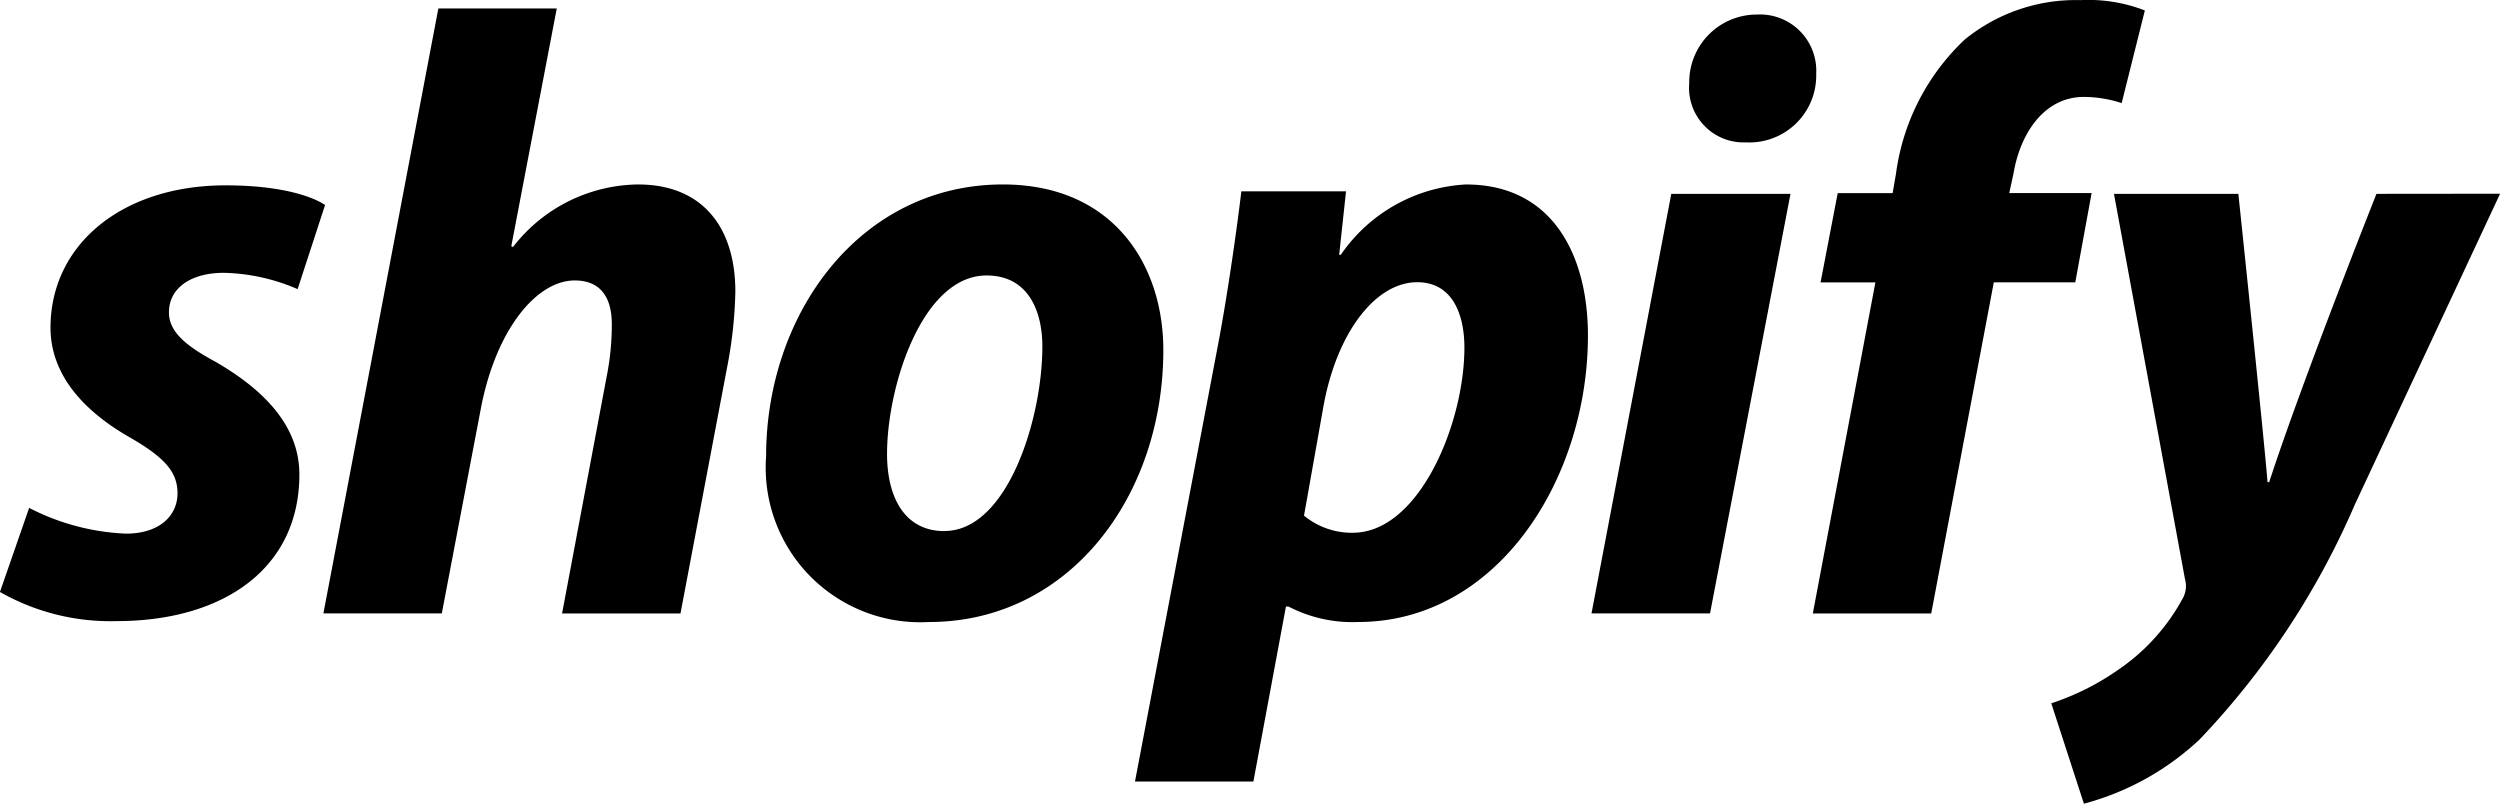
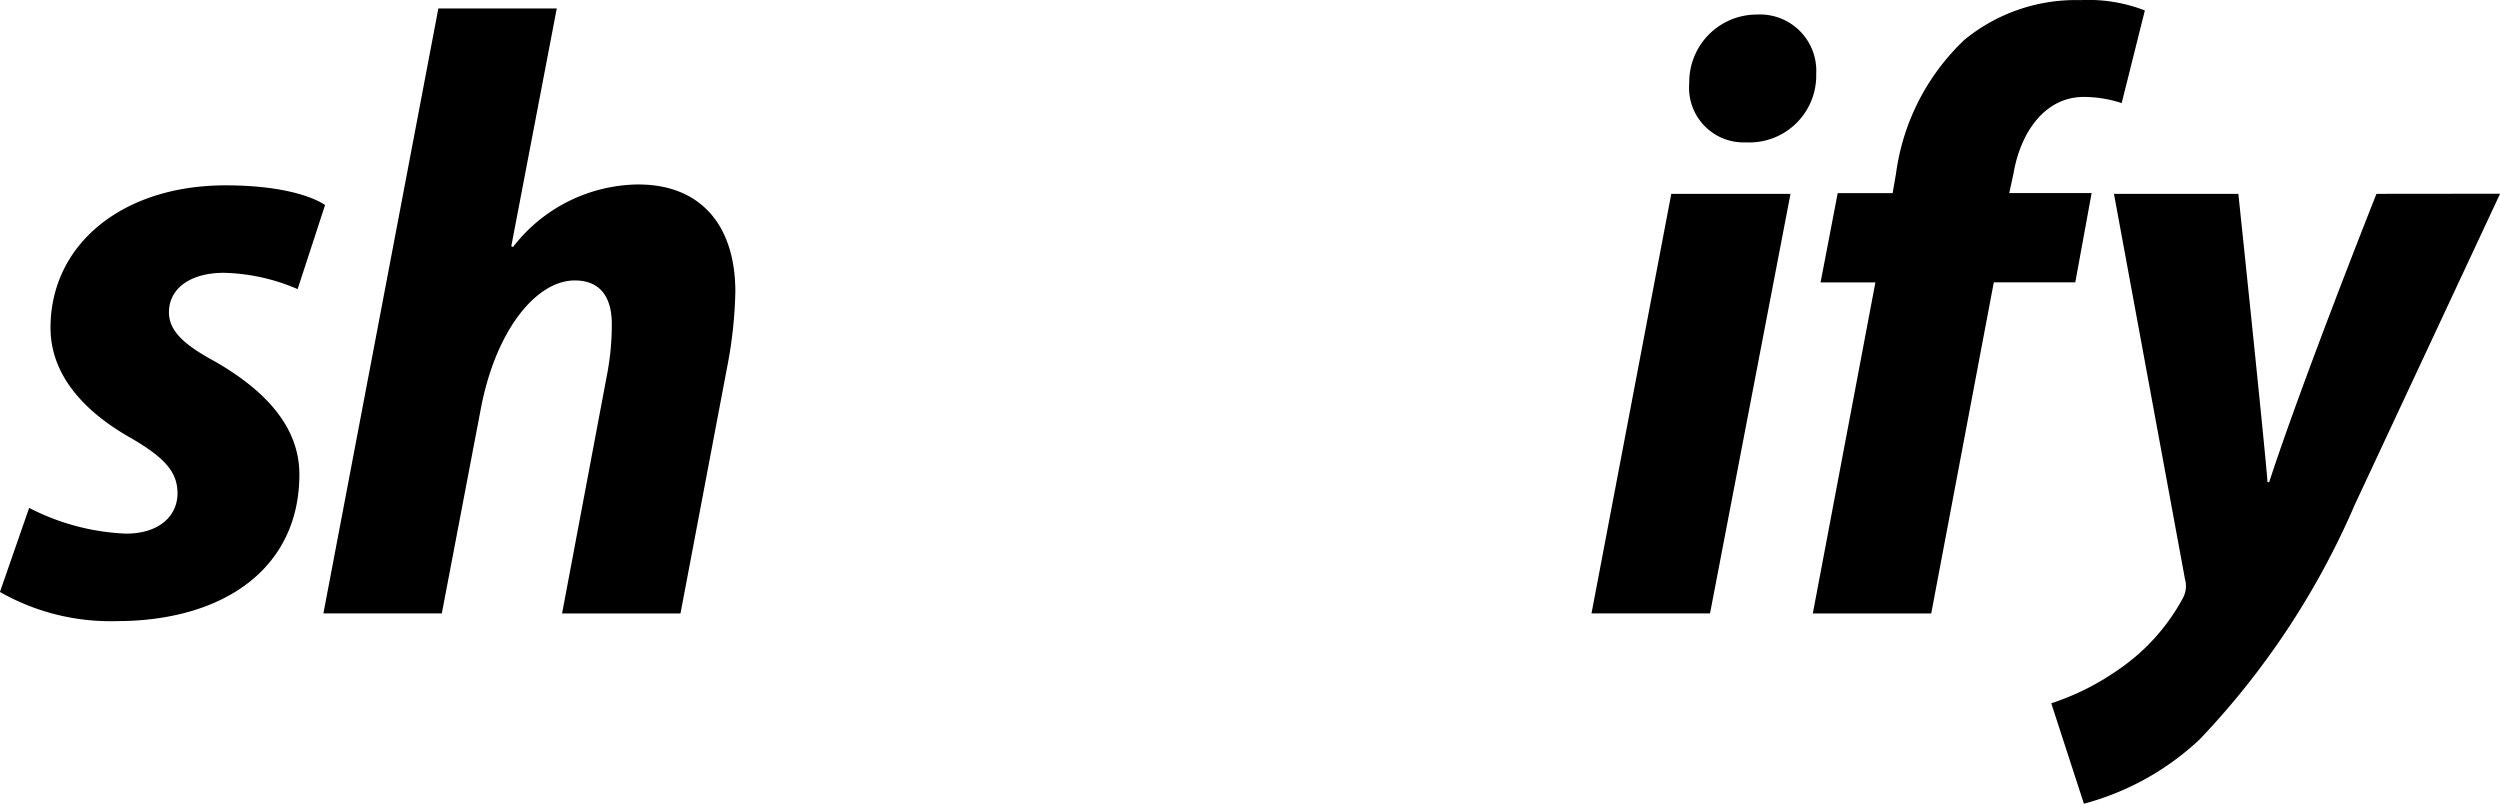
<svg xmlns="http://www.w3.org/2000/svg" width="80.968" height="26.034" viewBox="0 0 80.968 26.034">
  <g transform="translate(0)">
    <path d="M75.847,46.38c-.973-.528-1.473-.973-1.473-1.583,0-.779.7-1.279,1.779-1.279a6.338,6.338,0,0,1,2.388.528l.889-2.723s-.818-.638-3.223-.638c-3.347,0-5.669,1.915-5.669,4.612,0,1.528,1.083,2.695,2.53,3.529,1.167.667,1.583,1.138,1.583,1.834,0,.722-.583,1.305-1.666,1.305a7.484,7.484,0,0,1-3.139-.834L68.9,53.854a7.23,7.23,0,0,0,3.778.944c3.445,0,5.92-1.693,5.92-4.751,0-1.64-1.25-2.807-2.752-3.668" transform="translate(-68.902 -34.682)" />
    <path d="M83.48,43.986a5.19,5.19,0,0,0-4.057,2.027l-.055-.026,1.473-7.7H77.006L73.283,57.879h3.835l1.277-6.7c.5-2.53,1.807-4.084,3.029-4.084.861,0,1.2.583,1.2,1.415a8.668,8.668,0,0,1-.167,1.7l-1.444,7.67h3.835l1.5-7.919a14.256,14.256,0,0,0,.277-2.5c0-2.169-1.138-3.474-3.139-3.474" transform="translate(-62.809 -38.012)" />
-     <path d="M86.947,40.673c-4.612,0-7.667,4.167-7.667,8.808a5.006,5.006,0,0,0,5.279,5.363c4.528,0,7.586-4.057,7.586-8.808,0-2.752-1.614-5.363-5.2-5.363M85.059,51.9c-1.305,0-1.862-1.112-1.862-2.5,0-2.195,1.14-5.779,3.223-5.779,1.363,0,1.807,1.167,1.807,2.3,0,2.362-1.14,5.975-3.168,5.975" transform="translate(-54.468 -34.699)" />
-     <path d="M95,40.673a5.251,5.251,0,0,0-4.057,2.278H90.89l.222-2.056h-3.39c-.167,1.389-.471,3.5-.777,5.083L84.277,60.01h3.835l1.054-5.666h.084a4.482,4.482,0,0,0,2.252.5c4.5,0,7.445-4.614,7.445-9.281,0-2.585-1.138-4.889-3.945-4.889m-3.668,11.28a2.435,2.435,0,0,1-1.583-.555l.638-3.586c.445-2.388,1.7-3.974,3.029-3.974,1.167,0,1.528,1.085,1.528,2.114,0,2.472-1.473,6-3.613,6" transform="translate(-47.518 -34.699)" />
    <path d="M93.98,38.371a2.189,2.189,0,0,0-2.195,2.224,1.767,1.767,0,0,0,1.805,1.917h.057a2.166,2.166,0,0,0,2.25-2.224,1.823,1.823,0,0,0-1.917-1.917" transform="translate(-37.075 -37.9)" />
    <path d="M90.461,54.388H94.3L96.906,40.8H93.045Z" transform="translate(-38.917 -34.521)" />
-     <path d="M102.489,44.426H99.821l.139-.638c.222-1.308,1-2.475,2.278-2.475a3.975,3.975,0,0,1,1.224.2l.751-3a5.047,5.047,0,0,0-2.085-.335,5.69,5.69,0,0,0-3.751,1.279,7.29,7.29,0,0,0-2.223,4.335l-.11.638H94.265l-.555,2.891h1.776L93.459,58.042h3.835l2.027-10.725h2.639Z" transform="translate(-34.747 -38.174)" />
+     <path d="M102.489,44.426H99.821l.139-.638c.222-1.308,1-2.475,2.278-2.475a3.975,3.975,0,0,1,1.224.2l.751-3a5.047,5.047,0,0,0-2.085-.335,5.69,5.69,0,0,0-3.751,1.279,7.29,7.29,0,0,0-2.223,4.335l-.11.638H94.265l-.555,2.891h1.776L93.459,58.042h3.835l2.027-10.725h2.639" transform="translate(-34.747 -38.174)" />
    <path d="M107.221,40.8s-2.4,6.039-3.474,9.336h-.055c-.074-1.062-.944-9.336-.944-9.336H98.719l2.3,12.476a.819.819,0,0,1-.081.641,6.572,6.572,0,0,1-2.085,2.3A8.257,8.257,0,0,1,96.689,57.3l1.057,3.252a8.77,8.77,0,0,0,3.751-2.085,25.856,25.856,0,0,0,5.028-7.613l4.7-10.058Z" transform="translate(-30.254 -34.522)" />
  </g>
</svg>